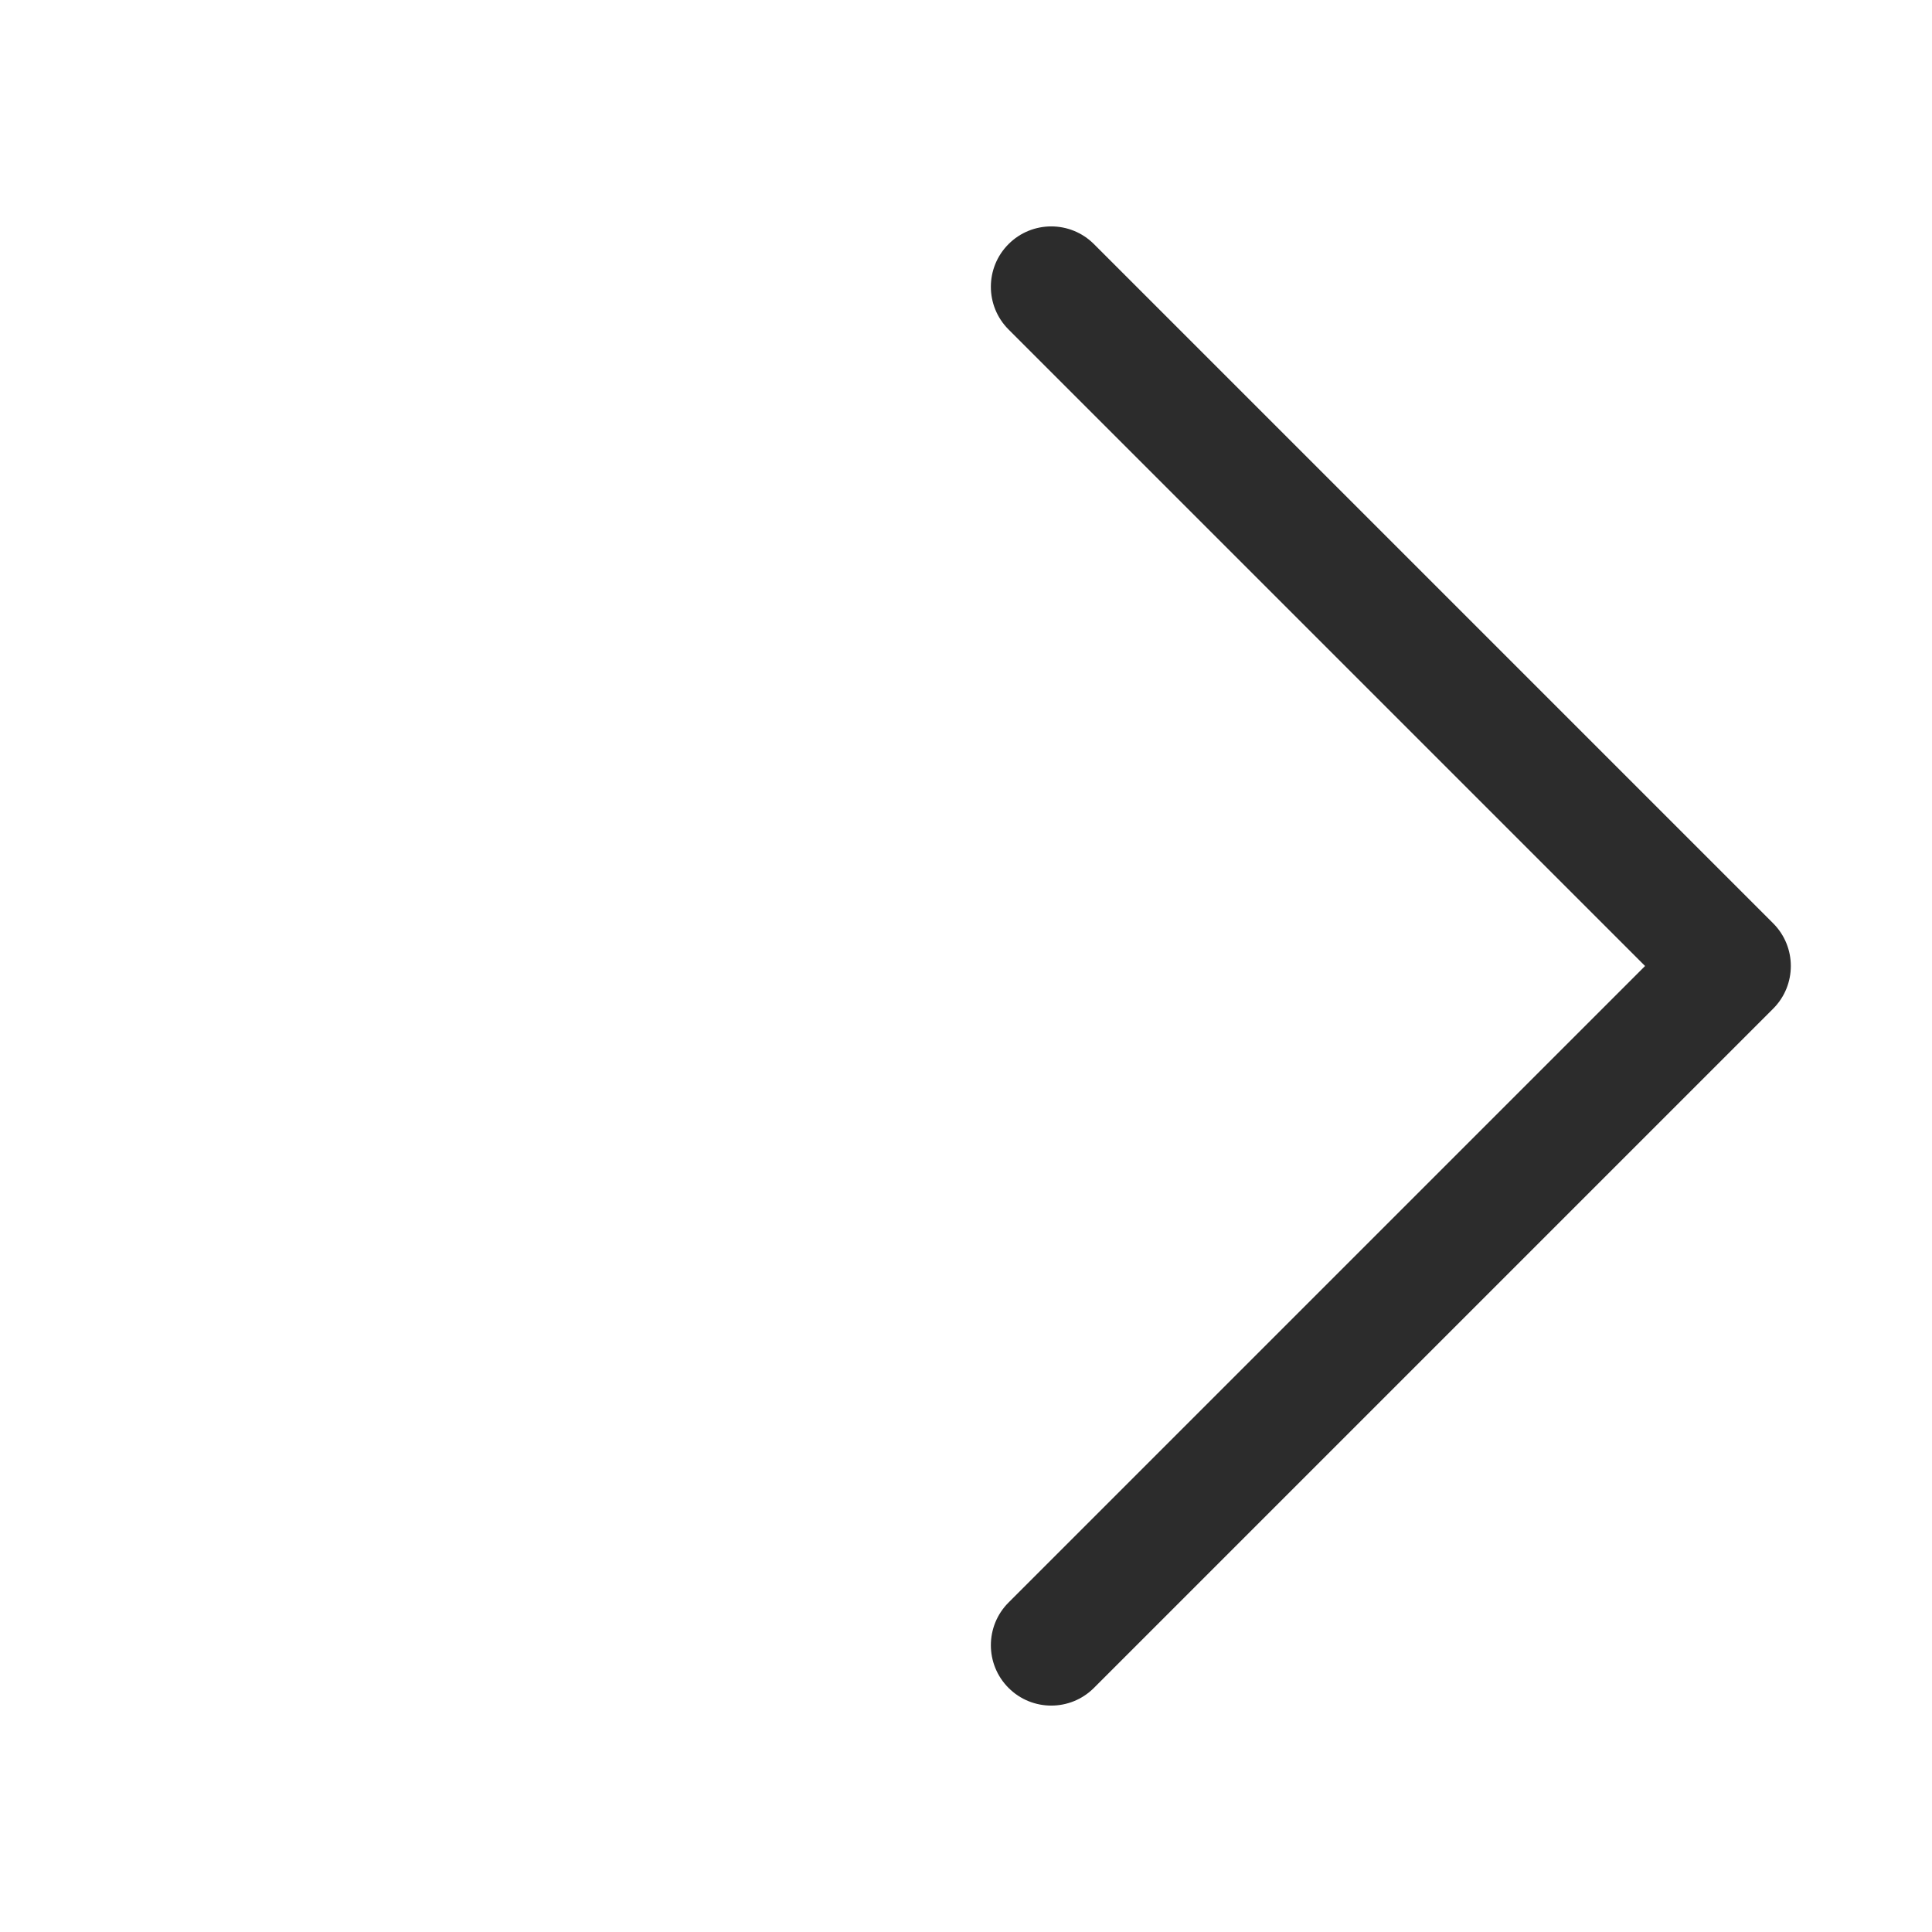
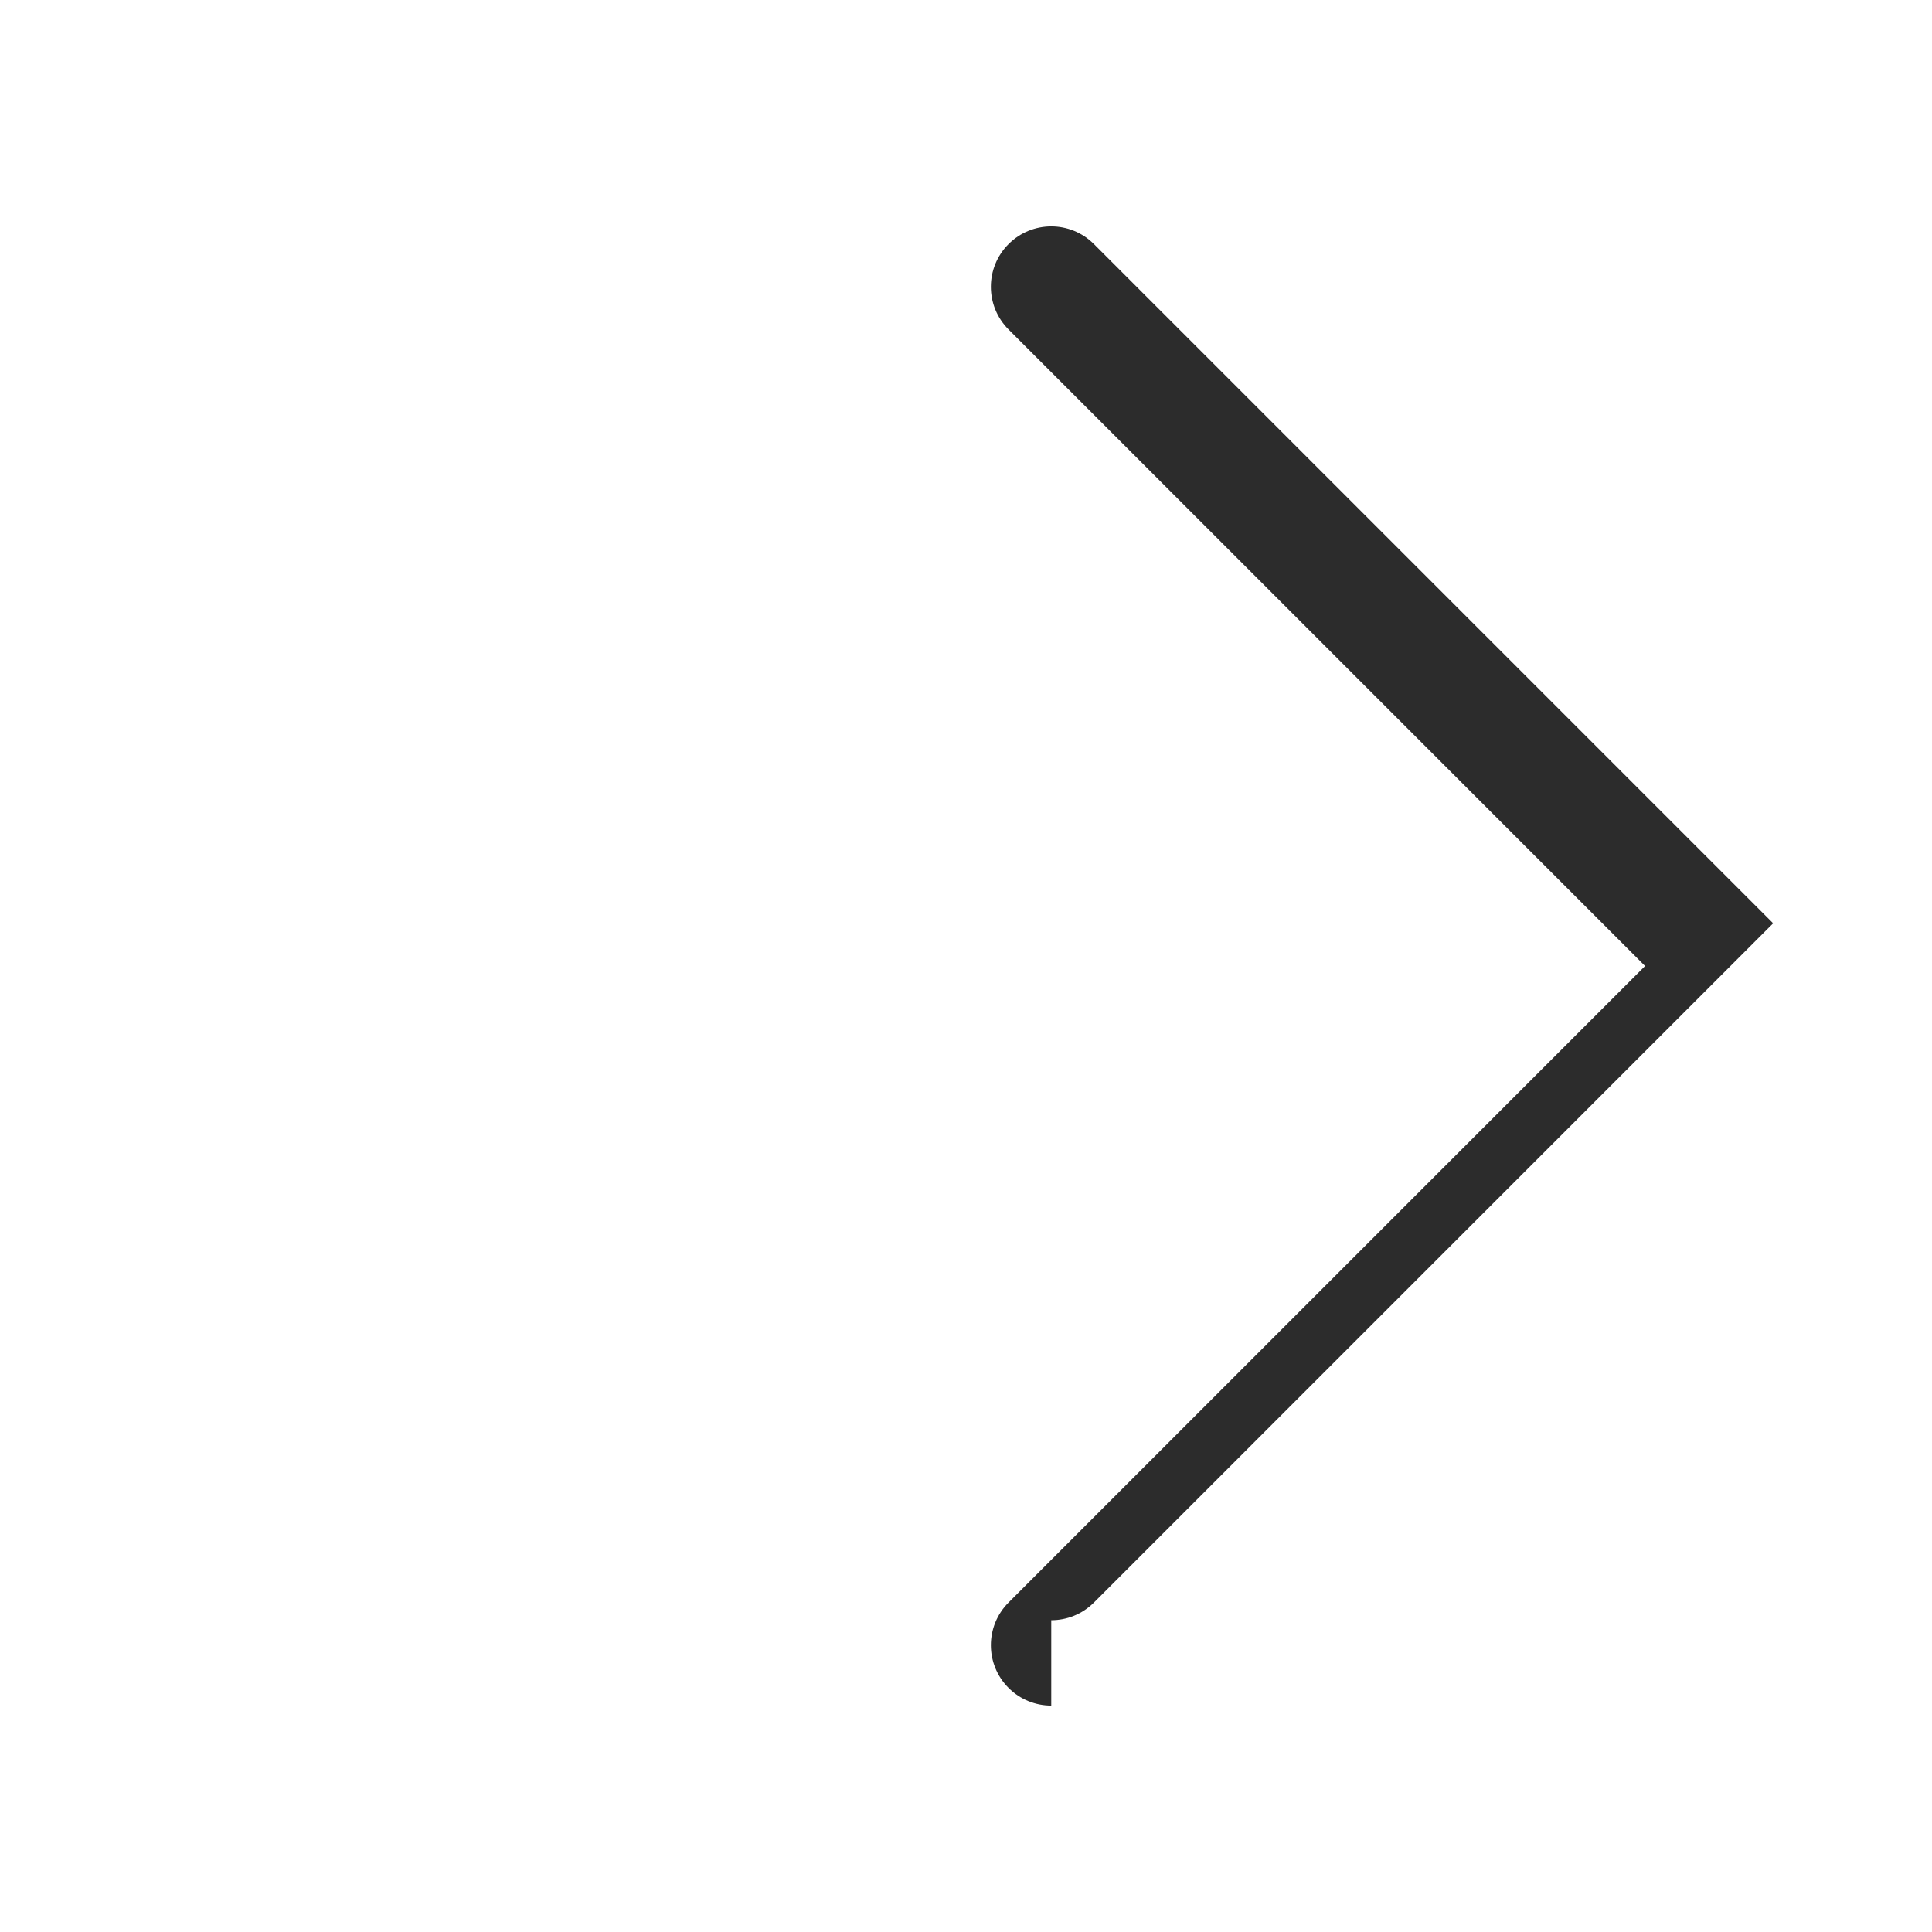
<svg xmlns="http://www.w3.org/2000/svg" t="1688128085505" class="icon" viewBox="0 0 1024 1024" version="1.1" p-id="4399" width="200" height="200">
-   <path d="M557.179 904c-8.189 0-16.379-3.124-22.628-9.372-12.496-12.497-12.496-32.759 0-45.256L871.924 512 534.551 174.627c-12.496-12.497-12.496-32.758 0-45.255 12.498-12.497 32.758-12.497 45.256 0l360 360c12.496 12.497 12.496 32.758 0 45.255l-360 360c-6.249 6.249-14.439 9.373-22.628 9.373z" fill="#2c2c2c" p-id="4400" />
+   <path d="M557.179 904c-8.189 0-16.379-3.124-22.628-9.372-12.496-12.497-12.496-32.759 0-45.256L871.924 512 534.551 174.627c-12.496-12.497-12.496-32.758 0-45.255 12.498-12.497 32.758-12.497 45.256 0l360 360l-360 360c-6.249 6.249-14.439 9.373-22.628 9.373z" fill="#2c2c2c" p-id="4400" />
</svg>